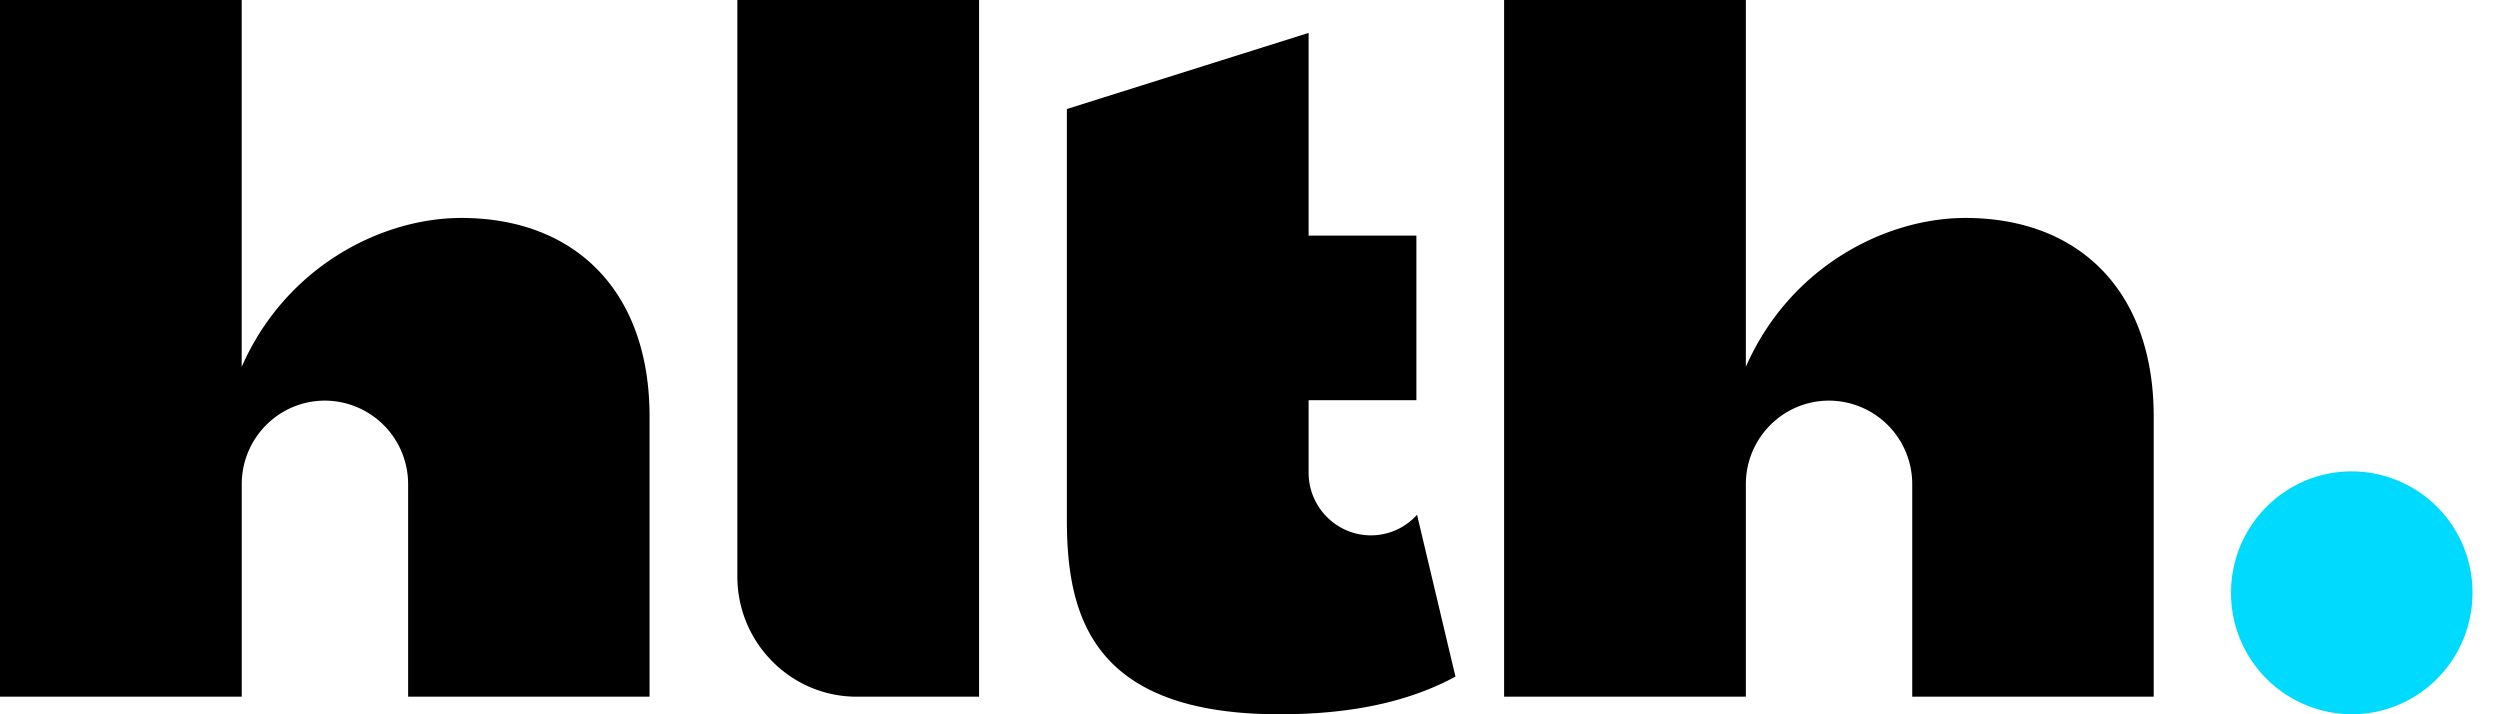
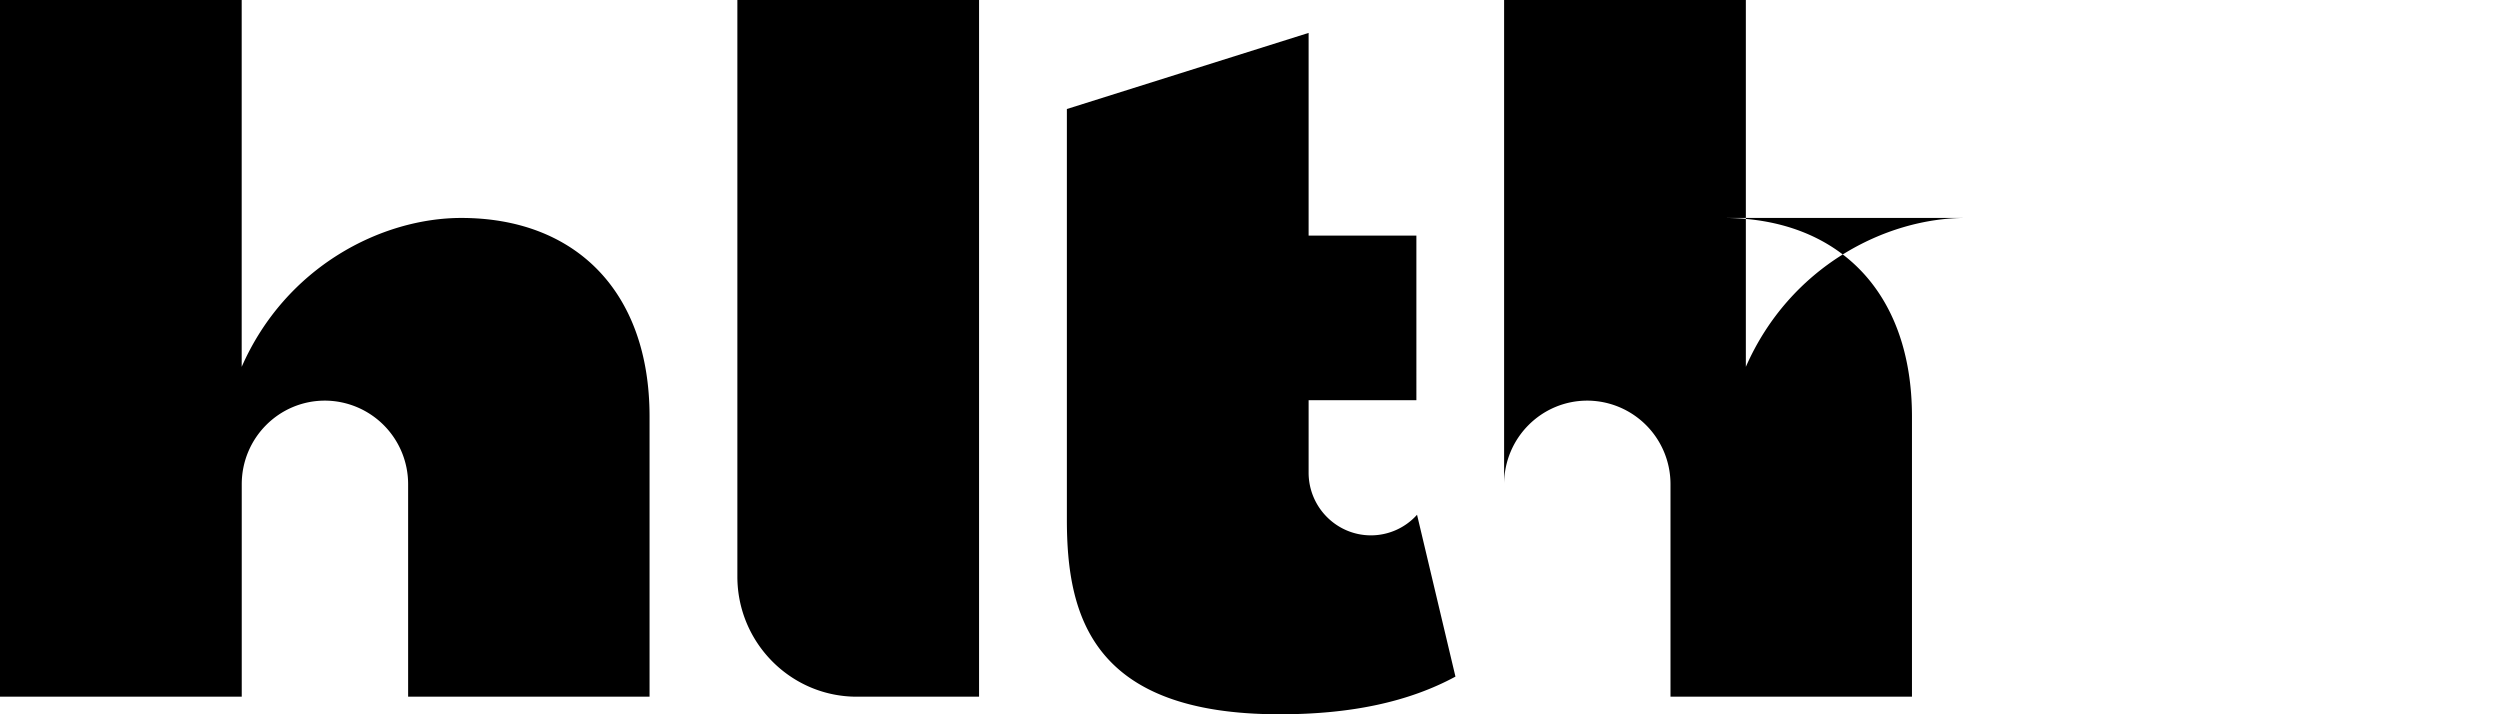
<svg xmlns="http://www.w3.org/2000/svg" width="56" height="16" viewBox="0 0 56 16" fill="none">
-   <path d="M55.384 13.279c0 1.502-1.21 2.72-2.704 2.72a2.713 2.713 0 0 1-2.705-2.72c0-1.503 1.21-2.72 2.705-2.72a2.711 2.711 0 0 1 2.704 2.72z" fill="#00DAFF" />
-   <path d="M10.334 4.882c-1.781 0-3.93 1.083-4.92 3.335V0H0v15.606h5.415v-4.758c0-1.036.834-1.874 1.863-1.874a1.87 1.87 0 0 1 1.864 1.874v4.758h5.408V9.33c0-2.826-1.684-4.448-4.217-4.448M19.19 15.606h2.741V0h-5.414v12.916c0 1.483 1.2 2.69 2.674 2.69zM31.742 11.53a1.388 1.388 0 0 1-1.032.462c-.771 0-1.397-.63-1.397-1.405V8.964h2.414V5.277h-2.414V.737l-5.415 1.705v9.203c0 2.153.566 4.355 4.766 4.355 1.598 0 2.89-.277 3.938-.844l-.86-3.624v-.002zM44.026 4.882c-1.781 0-3.93 1.083-4.919 3.335V0h-5.415v15.606h5.415v-4.758c0-1.036.835-1.874 1.864-1.874a1.87 1.87 0 0 1 1.863 1.874v4.758h5.409V9.33c0-2.826-1.685-4.448-4.218-4.448" fill="black" />
+   <path d="M10.334 4.882c-1.781 0-3.93 1.083-4.92 3.335V0H0v15.606h5.415v-4.758c0-1.036.834-1.874 1.863-1.874a1.87 1.87 0 0 1 1.864 1.874v4.758h5.408V9.33c0-2.826-1.684-4.448-4.217-4.448M19.19 15.606h2.741V0h-5.414v12.916c0 1.483 1.2 2.69 2.674 2.69zM31.742 11.53a1.388 1.388 0 0 1-1.032.462c-.771 0-1.397-.63-1.397-1.405V8.964h2.414V5.277h-2.414V.737l-5.415 1.705v9.203c0 2.153.566 4.355 4.766 4.355 1.598 0 2.89-.277 3.938-.844l-.86-3.624v-.002zM44.026 4.882c-1.781 0-3.93 1.083-4.919 3.335V0h-5.415v15.606v-4.758c0-1.036.835-1.874 1.864-1.874a1.87 1.87 0 0 1 1.863 1.874v4.758h5.409V9.33c0-2.826-1.685-4.448-4.218-4.448" fill="black" />
</svg>